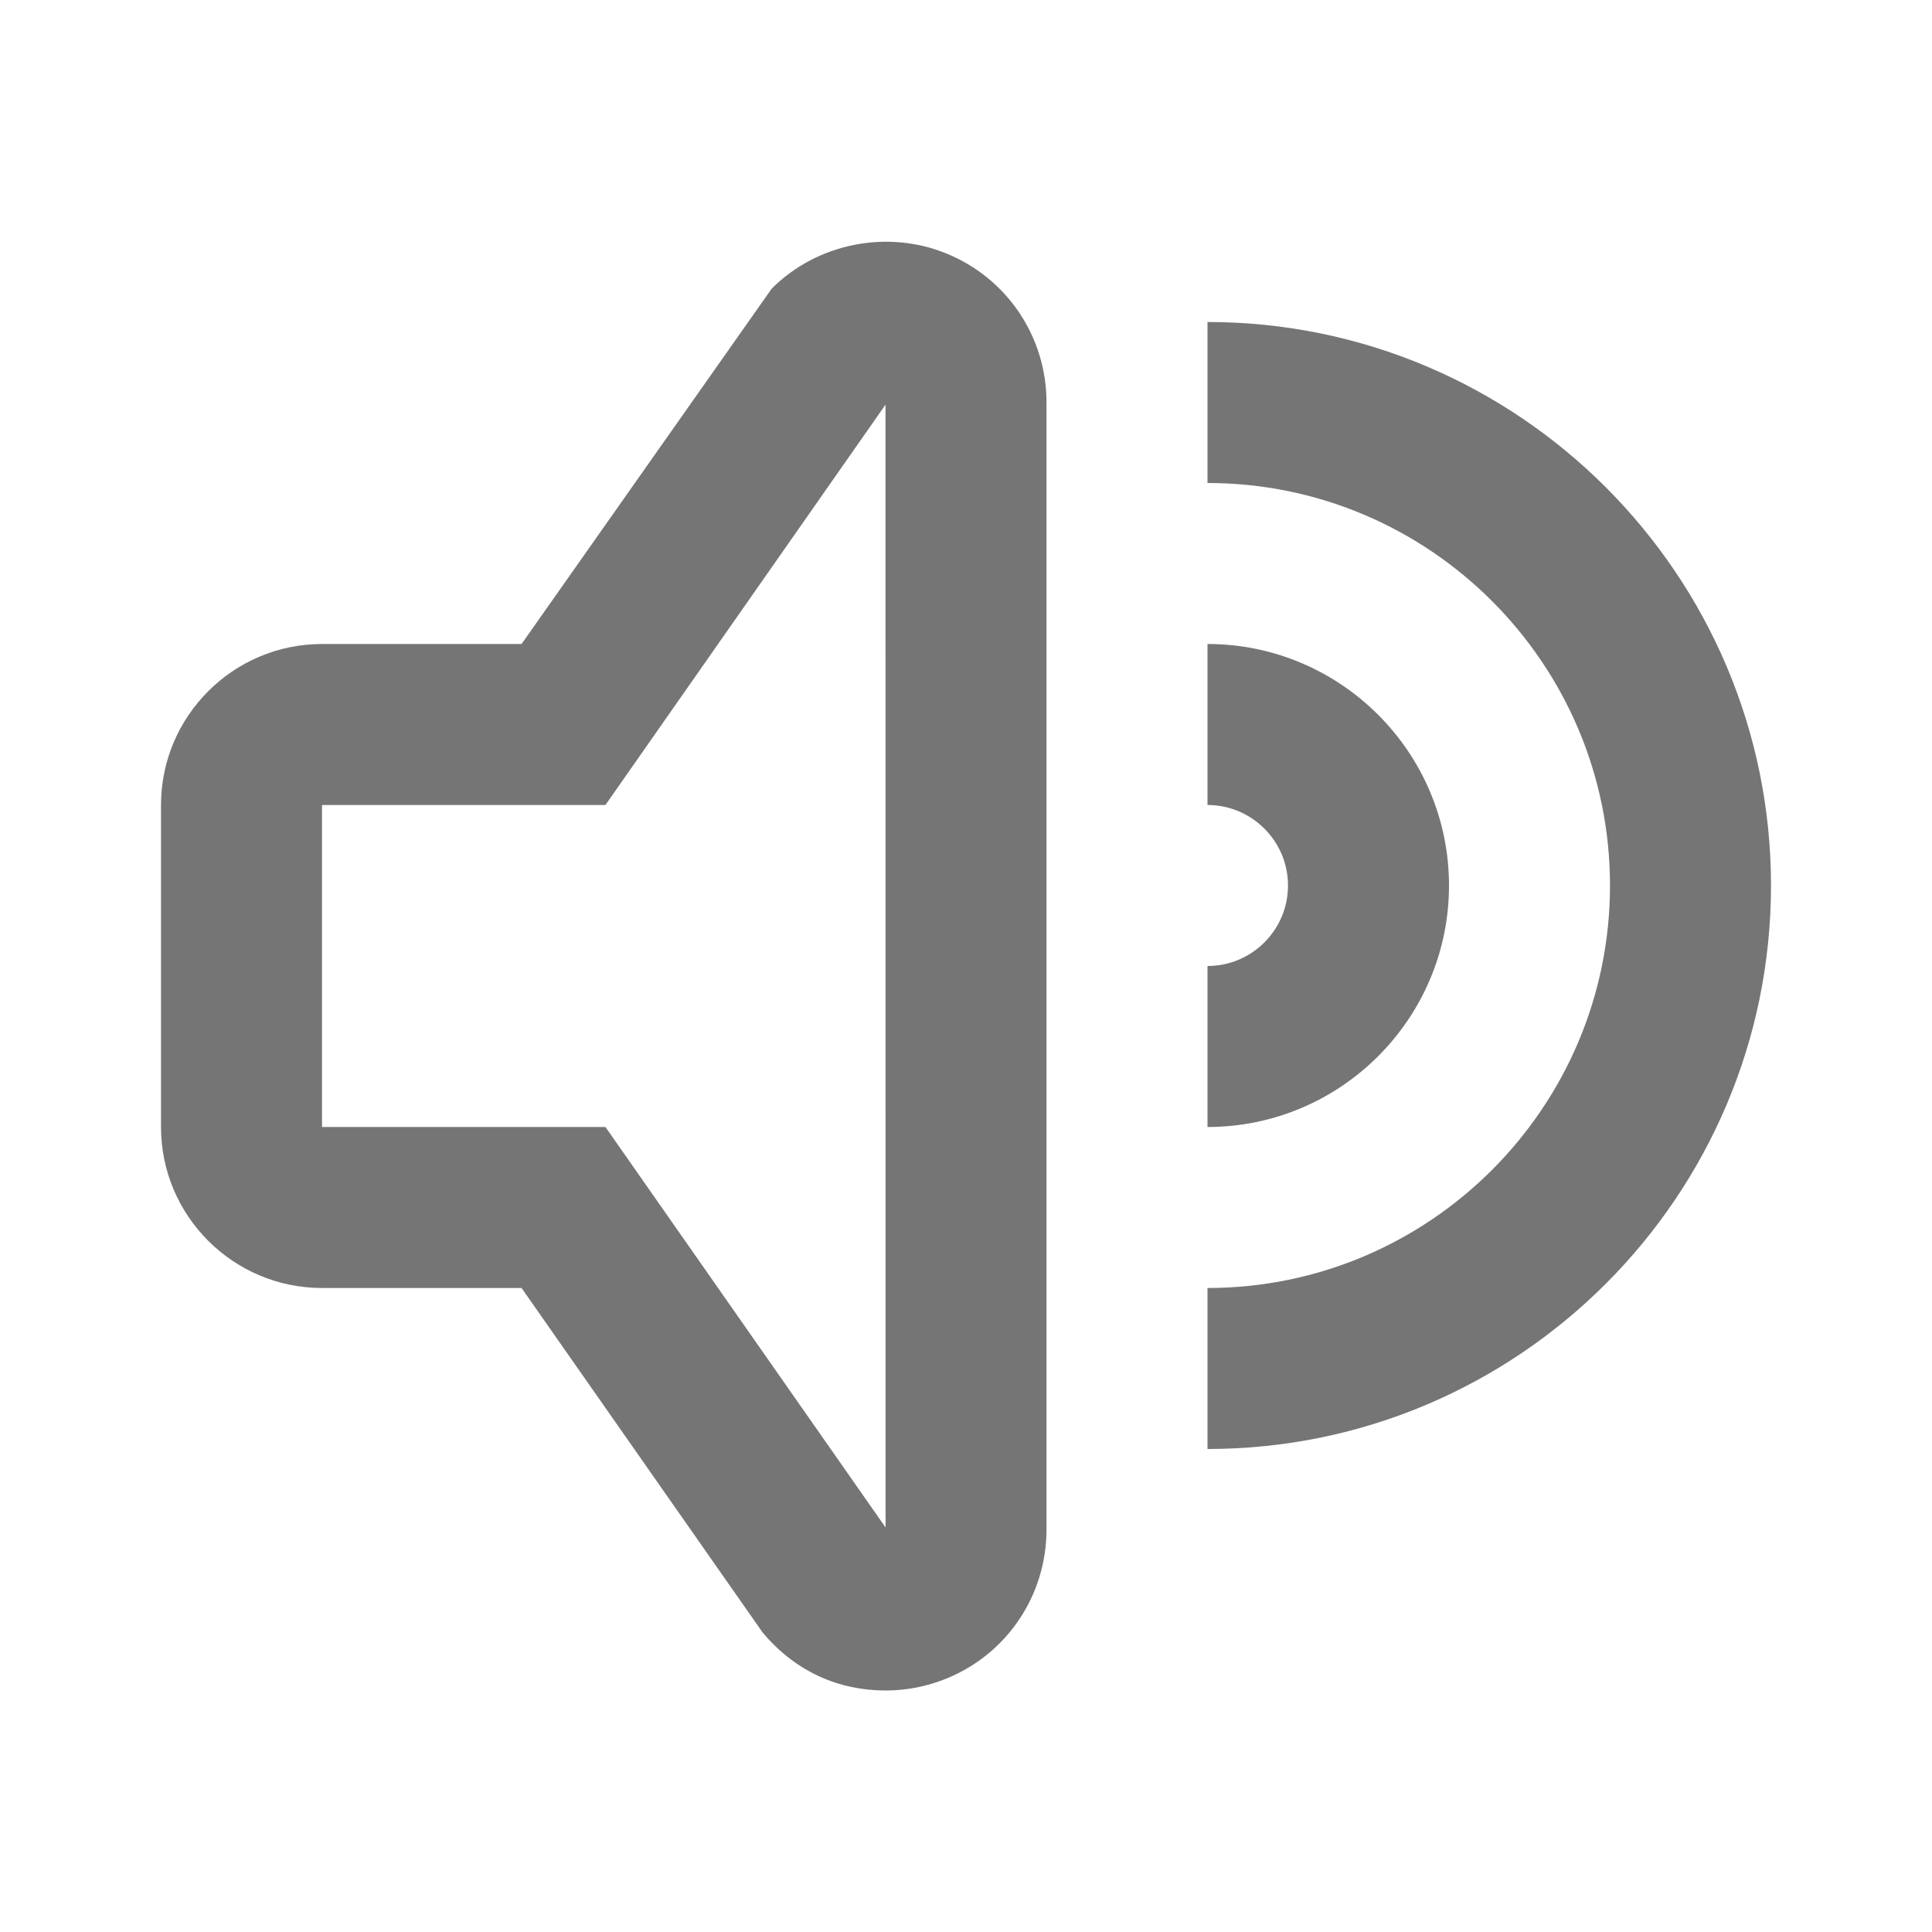
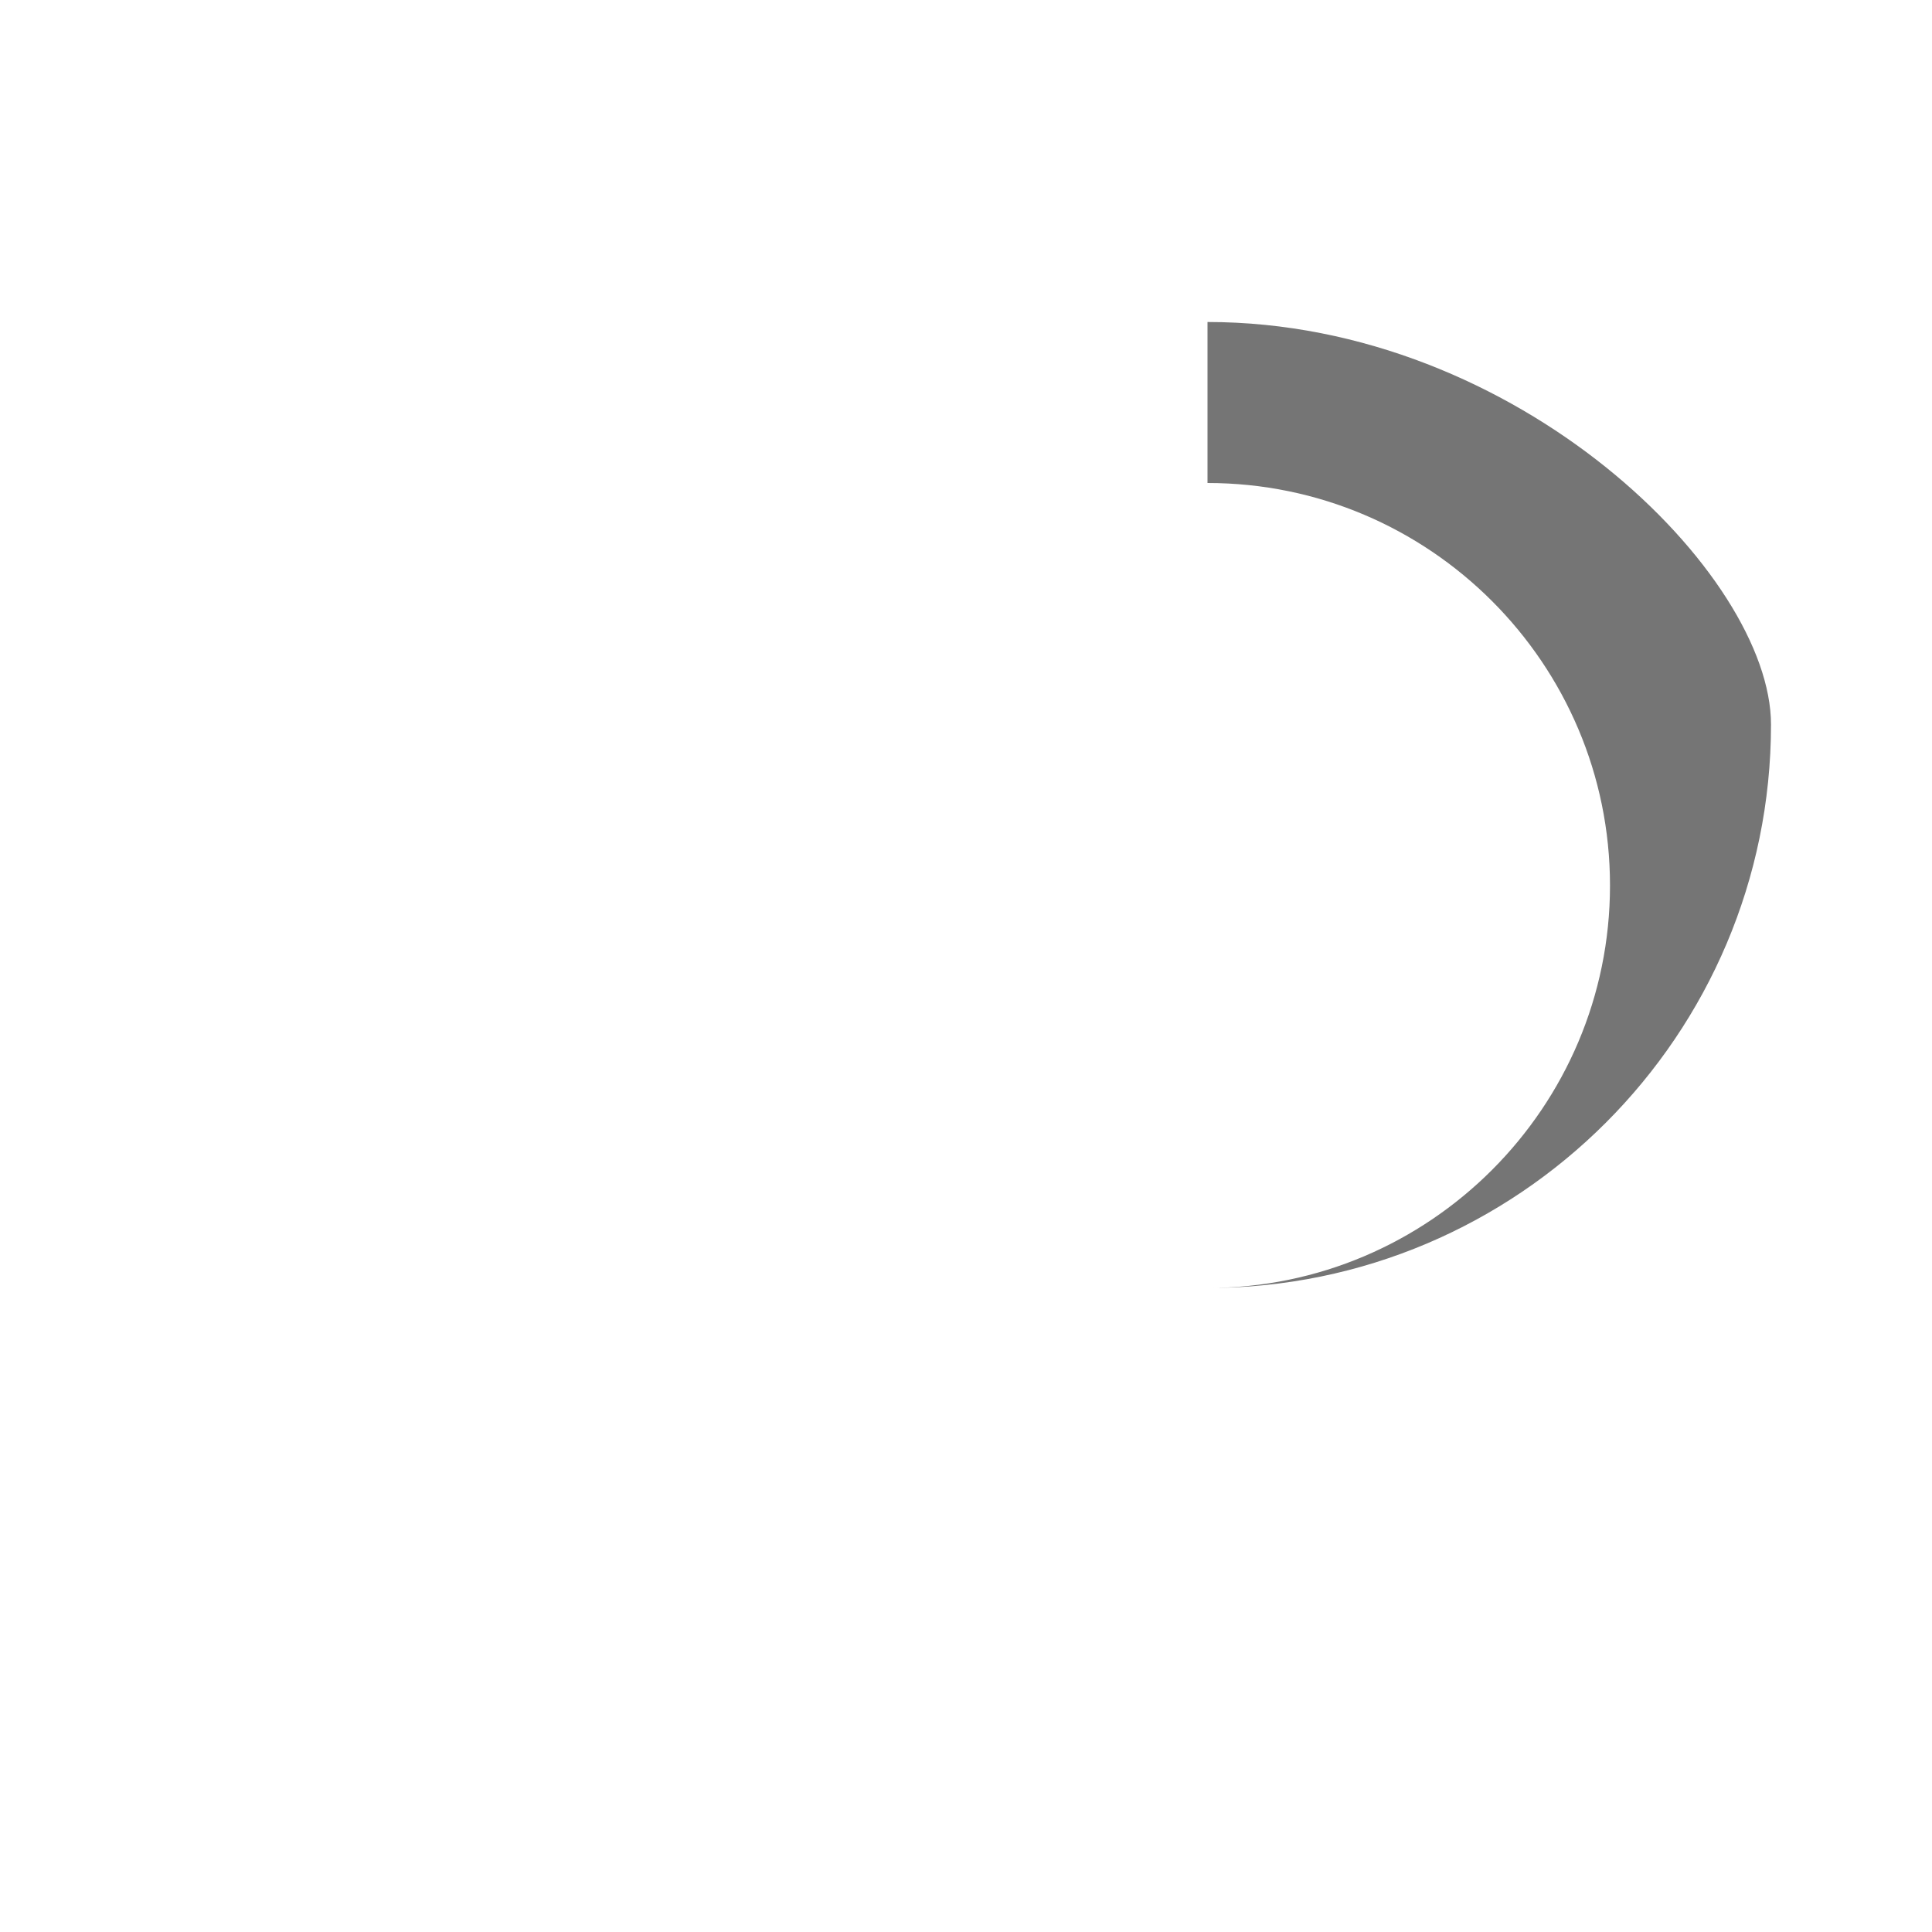
<svg xmlns="http://www.w3.org/2000/svg" version="1.1" x="0px" y="0px" width="24px" height="24px" viewBox="0 0 24 24" enable-background="new 0 0 24 24" xml:space="preserve">
  <g id="Frames-24px">
-     <rect fill="none" width="24" height="24" />
-   </g>
+     </g>
  <g id="Solid">
    <g>
-       <path fill="#757575" d="M11.764,3.152c-0.739-0.306-1.615-0.131-2.178,0.434L6.479,8H4c-1.103,0-2,0.898-2,2v4    c0,1.103,0.897,2,2,2h2.479l2.995,4.28C9.89,20.776,10.433,21,11,21c0.263,0,0.521-0.051,0.764-0.151    C12.515,20.54,13,19.813,13,19V5C13,4.187,12.515,3.462,11.764,3.152z M7.521,14H4v-4h3.521L11,5.027l0.001,13.948L7.521,14z" />
-       <path fill="#757575" d="M15,4v2c2.757,0,5,2.243,5,5s-2.243,5-5,5v2c3.86,0,7-3.14,7-7C22,7.141,18.86,4,15,4z" />
-       <path fill="#757575" d="M18,11c0-1.654-1.346-3-3-3v2c0.551,0,1,0.449,1,1c0,0.552-0.449,1-1,1v2C16.654,14,18,12.654,18,11z" />
+       <path fill="#757575" d="M15,4v2c2.757,0,5,2.243,5,5s-2.243,5-5,5c3.86,0,7-3.14,7-7C22,7.141,18.86,4,15,4z" />
    </g>
  </g>
</svg>